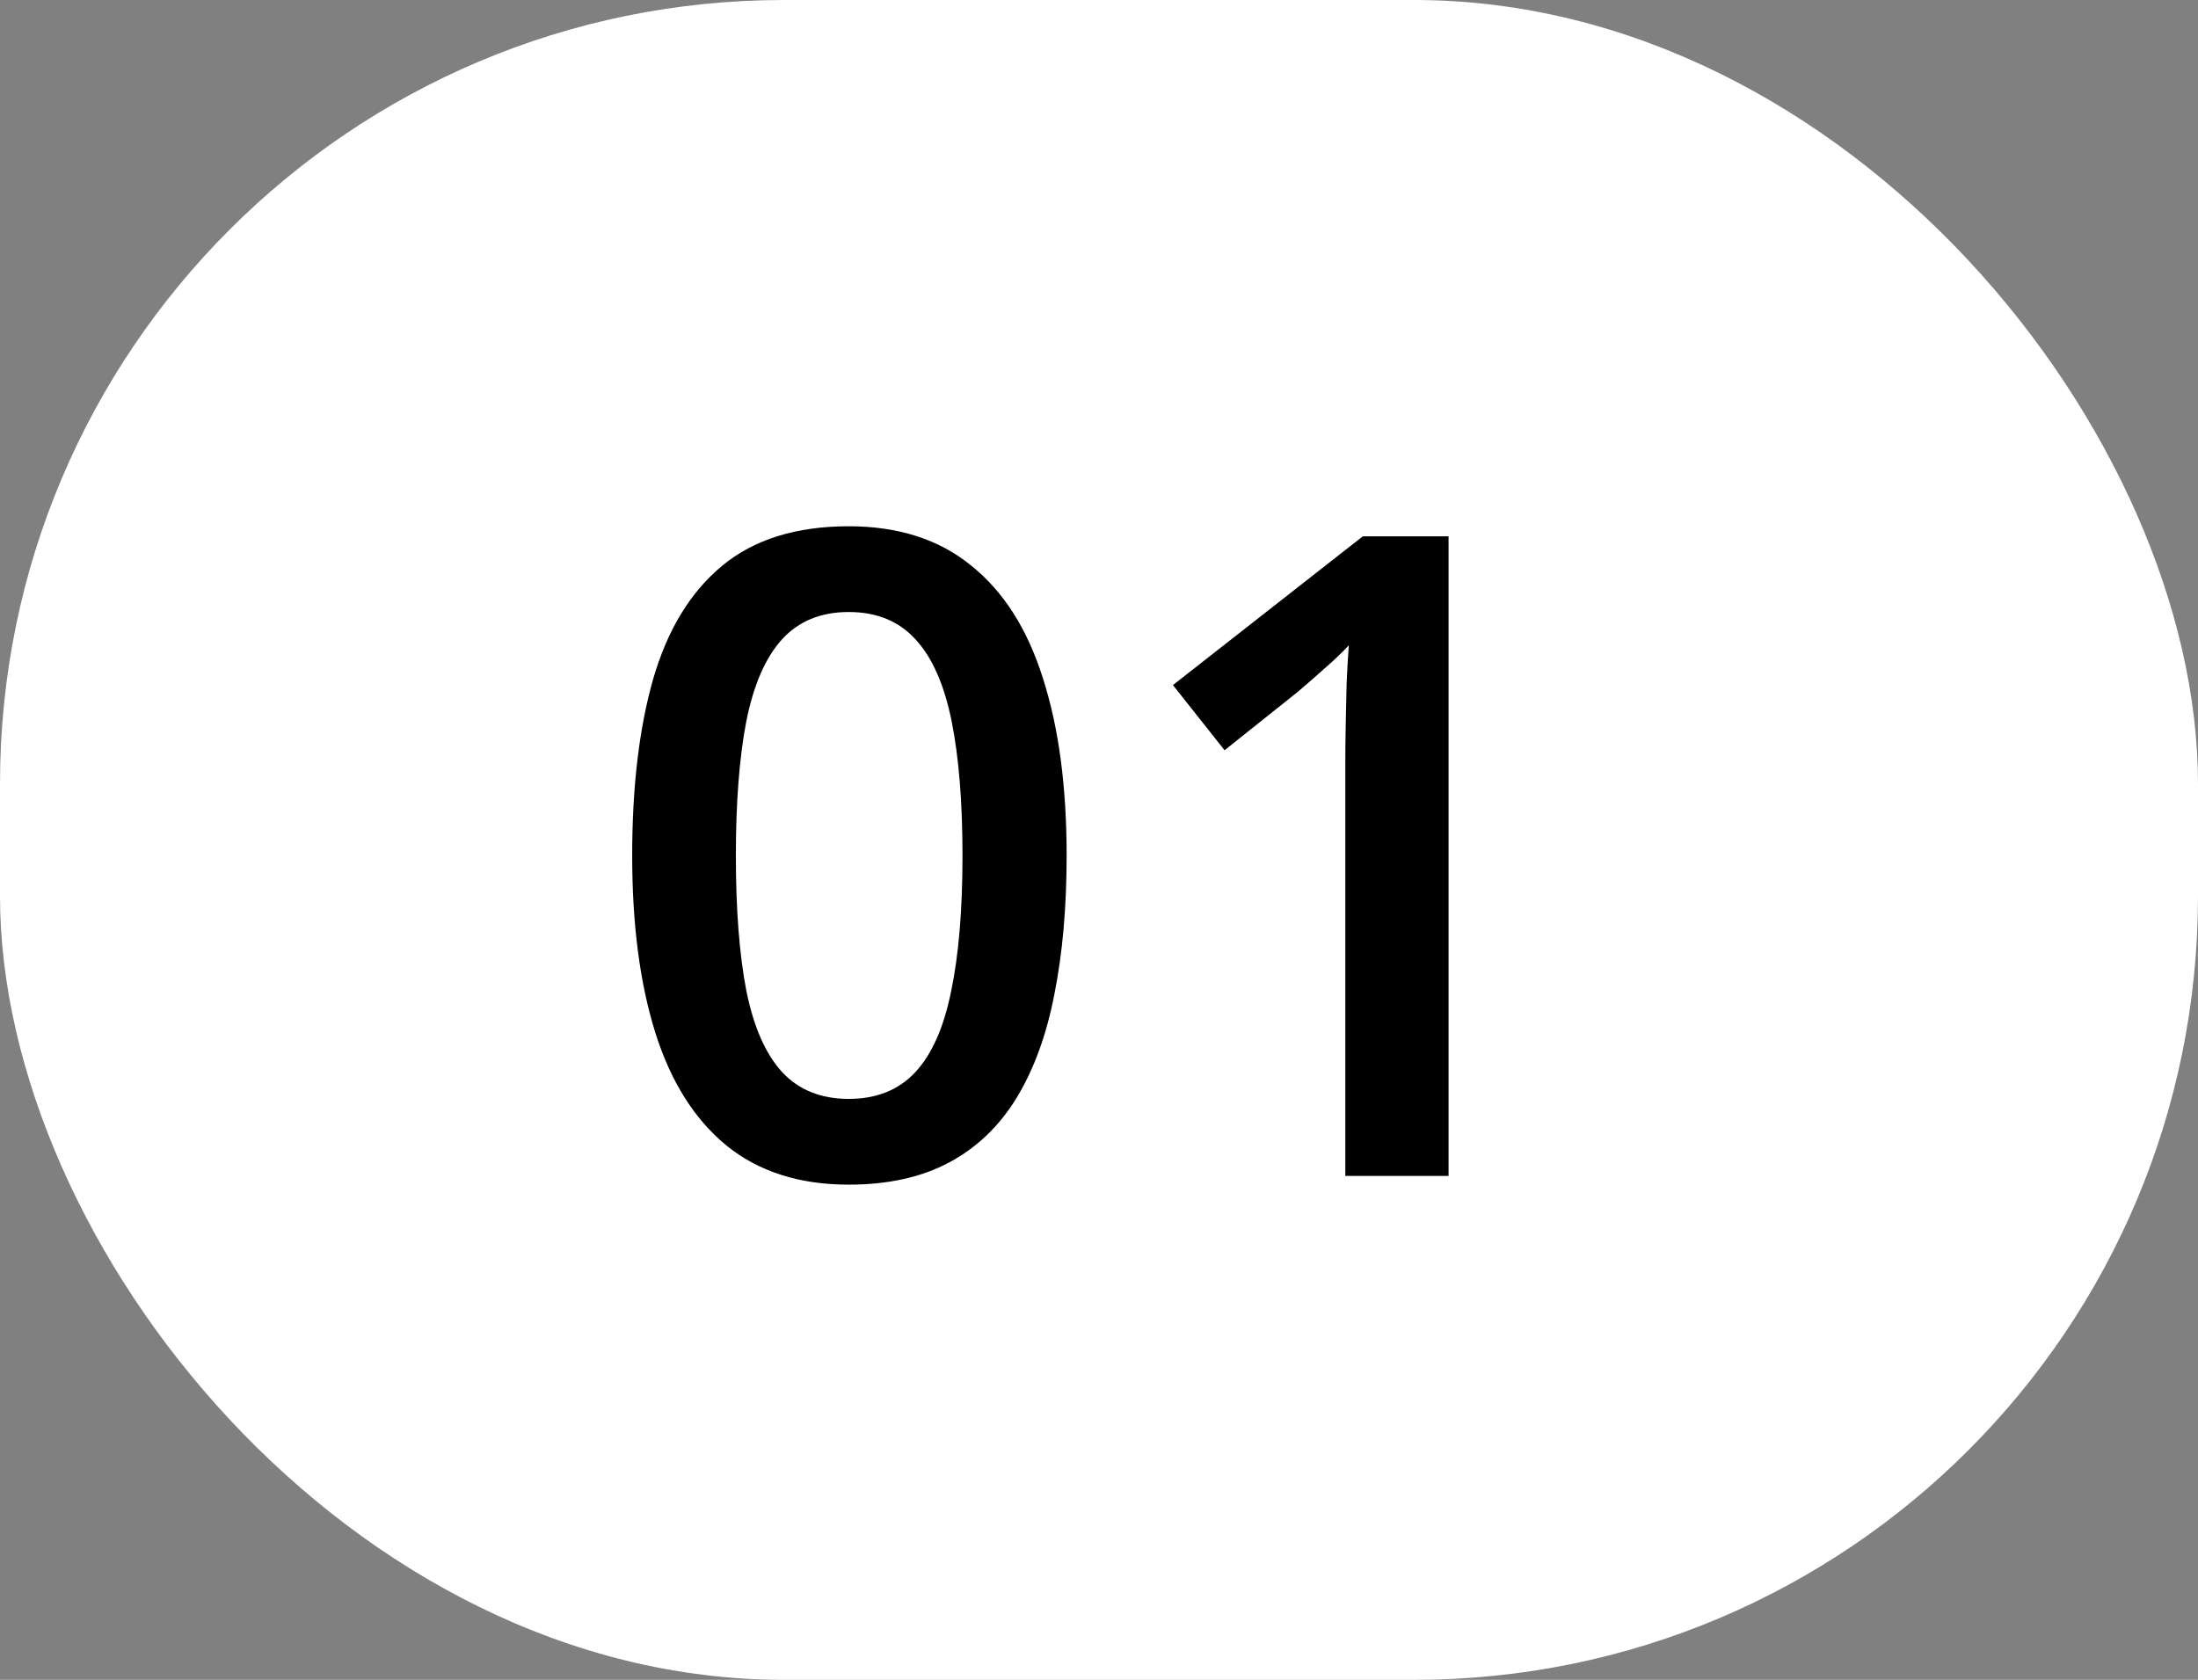
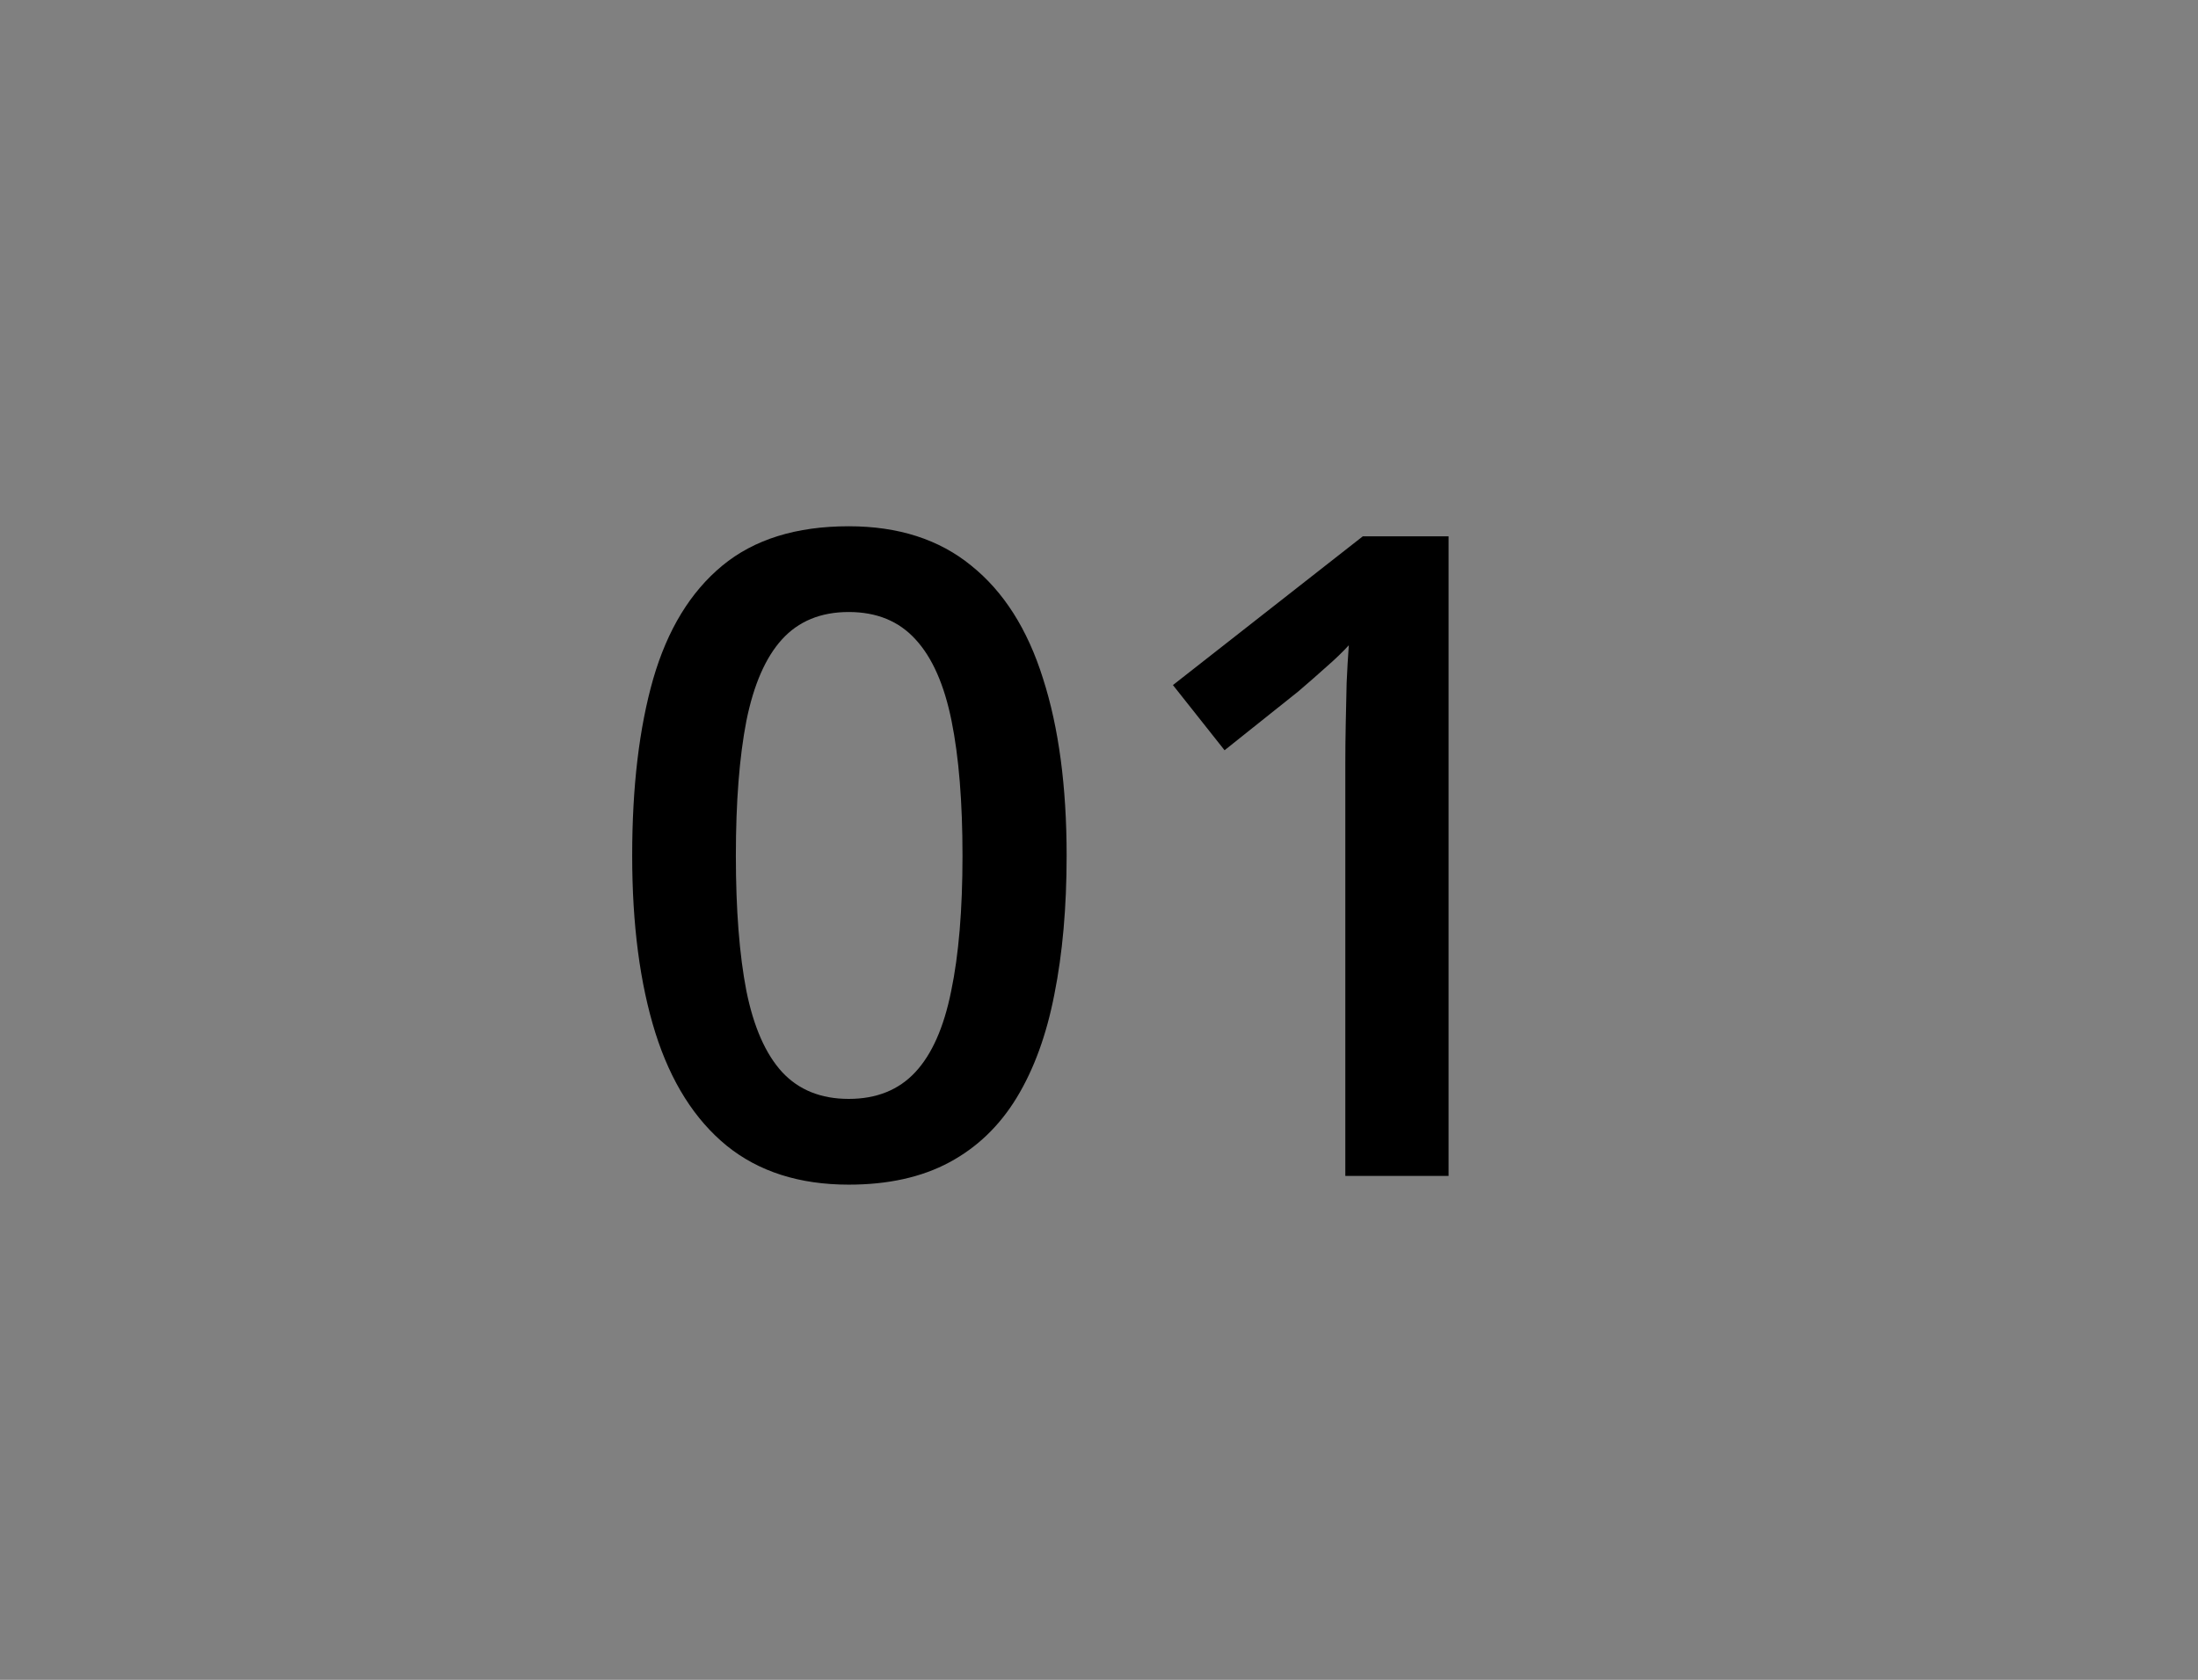
<svg xmlns="http://www.w3.org/2000/svg" width="157" height="120" viewBox="0 0 157 120" fill="none">
  <rect x="0" y="0" width="157" height="120" fill="#808080" stroke="none" />
-   <rect width="157" height="120" rx="56" fill="white" />
  <path d="M76.188 61.125C76.188 64.812 75.896 68.115 75.312 71.031C74.75 73.927 73.854 76.385 72.625 78.406C71.396 80.427 69.792 81.969 67.812 83.031C65.833 84.094 63.438 84.625 60.625 84.625C57.104 84.625 54.198 83.698 51.906 81.844C49.615 79.969 47.917 77.281 46.812 73.781C45.708 70.26 45.156 66.042 45.156 61.125C45.156 56.208 45.656 52 46.656 48.5C47.677 44.979 49.323 42.281 51.594 40.406C53.865 38.531 56.875 37.594 60.625 37.594C64.167 37.594 67.083 38.531 69.375 40.406C71.688 42.26 73.396 44.948 74.5 48.469C75.625 51.969 76.188 56.188 76.188 61.125ZM52.562 61.125C52.562 64.979 52.812 68.198 53.312 70.781C53.833 73.365 54.688 75.302 55.875 76.594C57.062 77.865 58.646 78.5 60.625 78.5C62.604 78.5 64.188 77.865 65.375 76.594C66.562 75.323 67.417 73.396 67.938 70.812C68.479 68.229 68.75 65 68.75 61.125C68.75 57.292 68.49 54.083 67.969 51.5C67.448 48.917 66.594 46.979 65.406 45.688C64.219 44.375 62.625 43.719 60.625 43.719C58.625 43.719 57.031 44.375 55.844 45.688C54.677 46.979 53.833 48.917 53.312 51.5C52.812 54.083 52.562 57.292 52.562 61.125ZM103.469 84H96.094V54.594C96.094 53.615 96.104 52.635 96.125 51.656C96.146 50.677 96.167 49.719 96.188 48.781C96.229 47.844 96.281 46.948 96.344 46.094C95.906 46.573 95.365 47.094 94.719 47.656C94.094 48.219 93.427 48.802 92.719 49.406L87.469 53.594L83.781 48.938L97.344 38.312H103.469V84Z" fill="black" />
</svg>